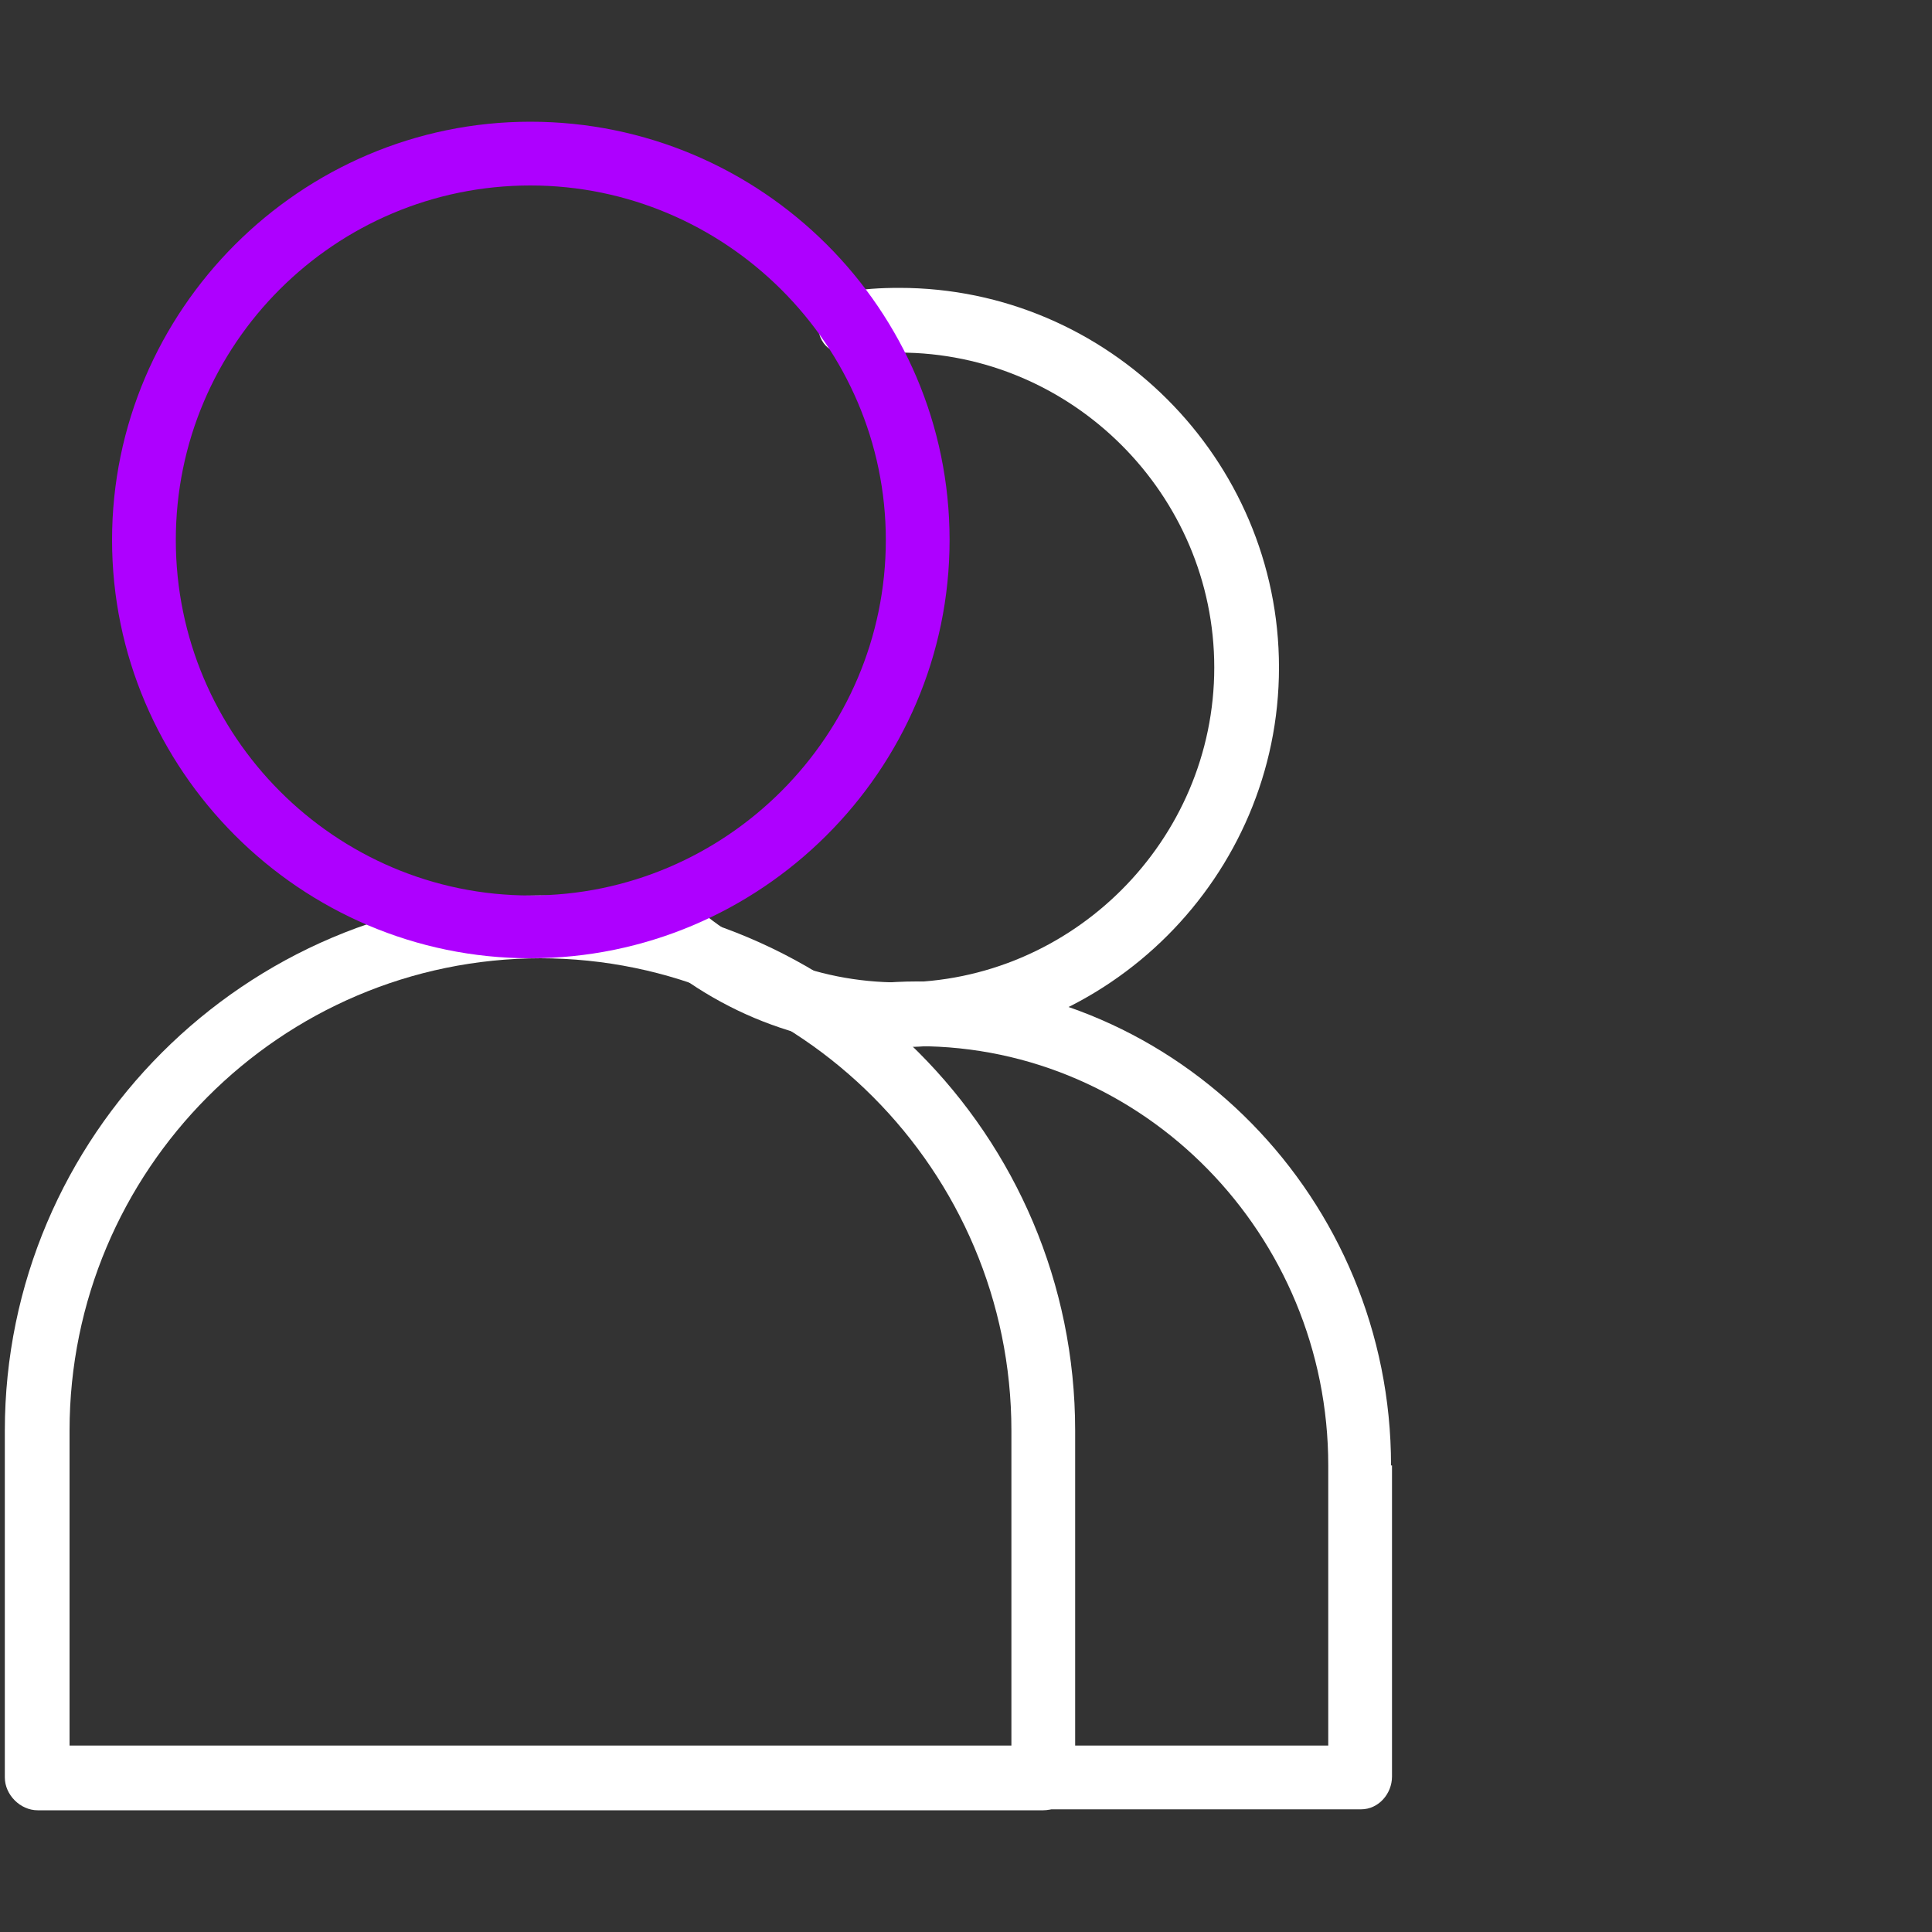
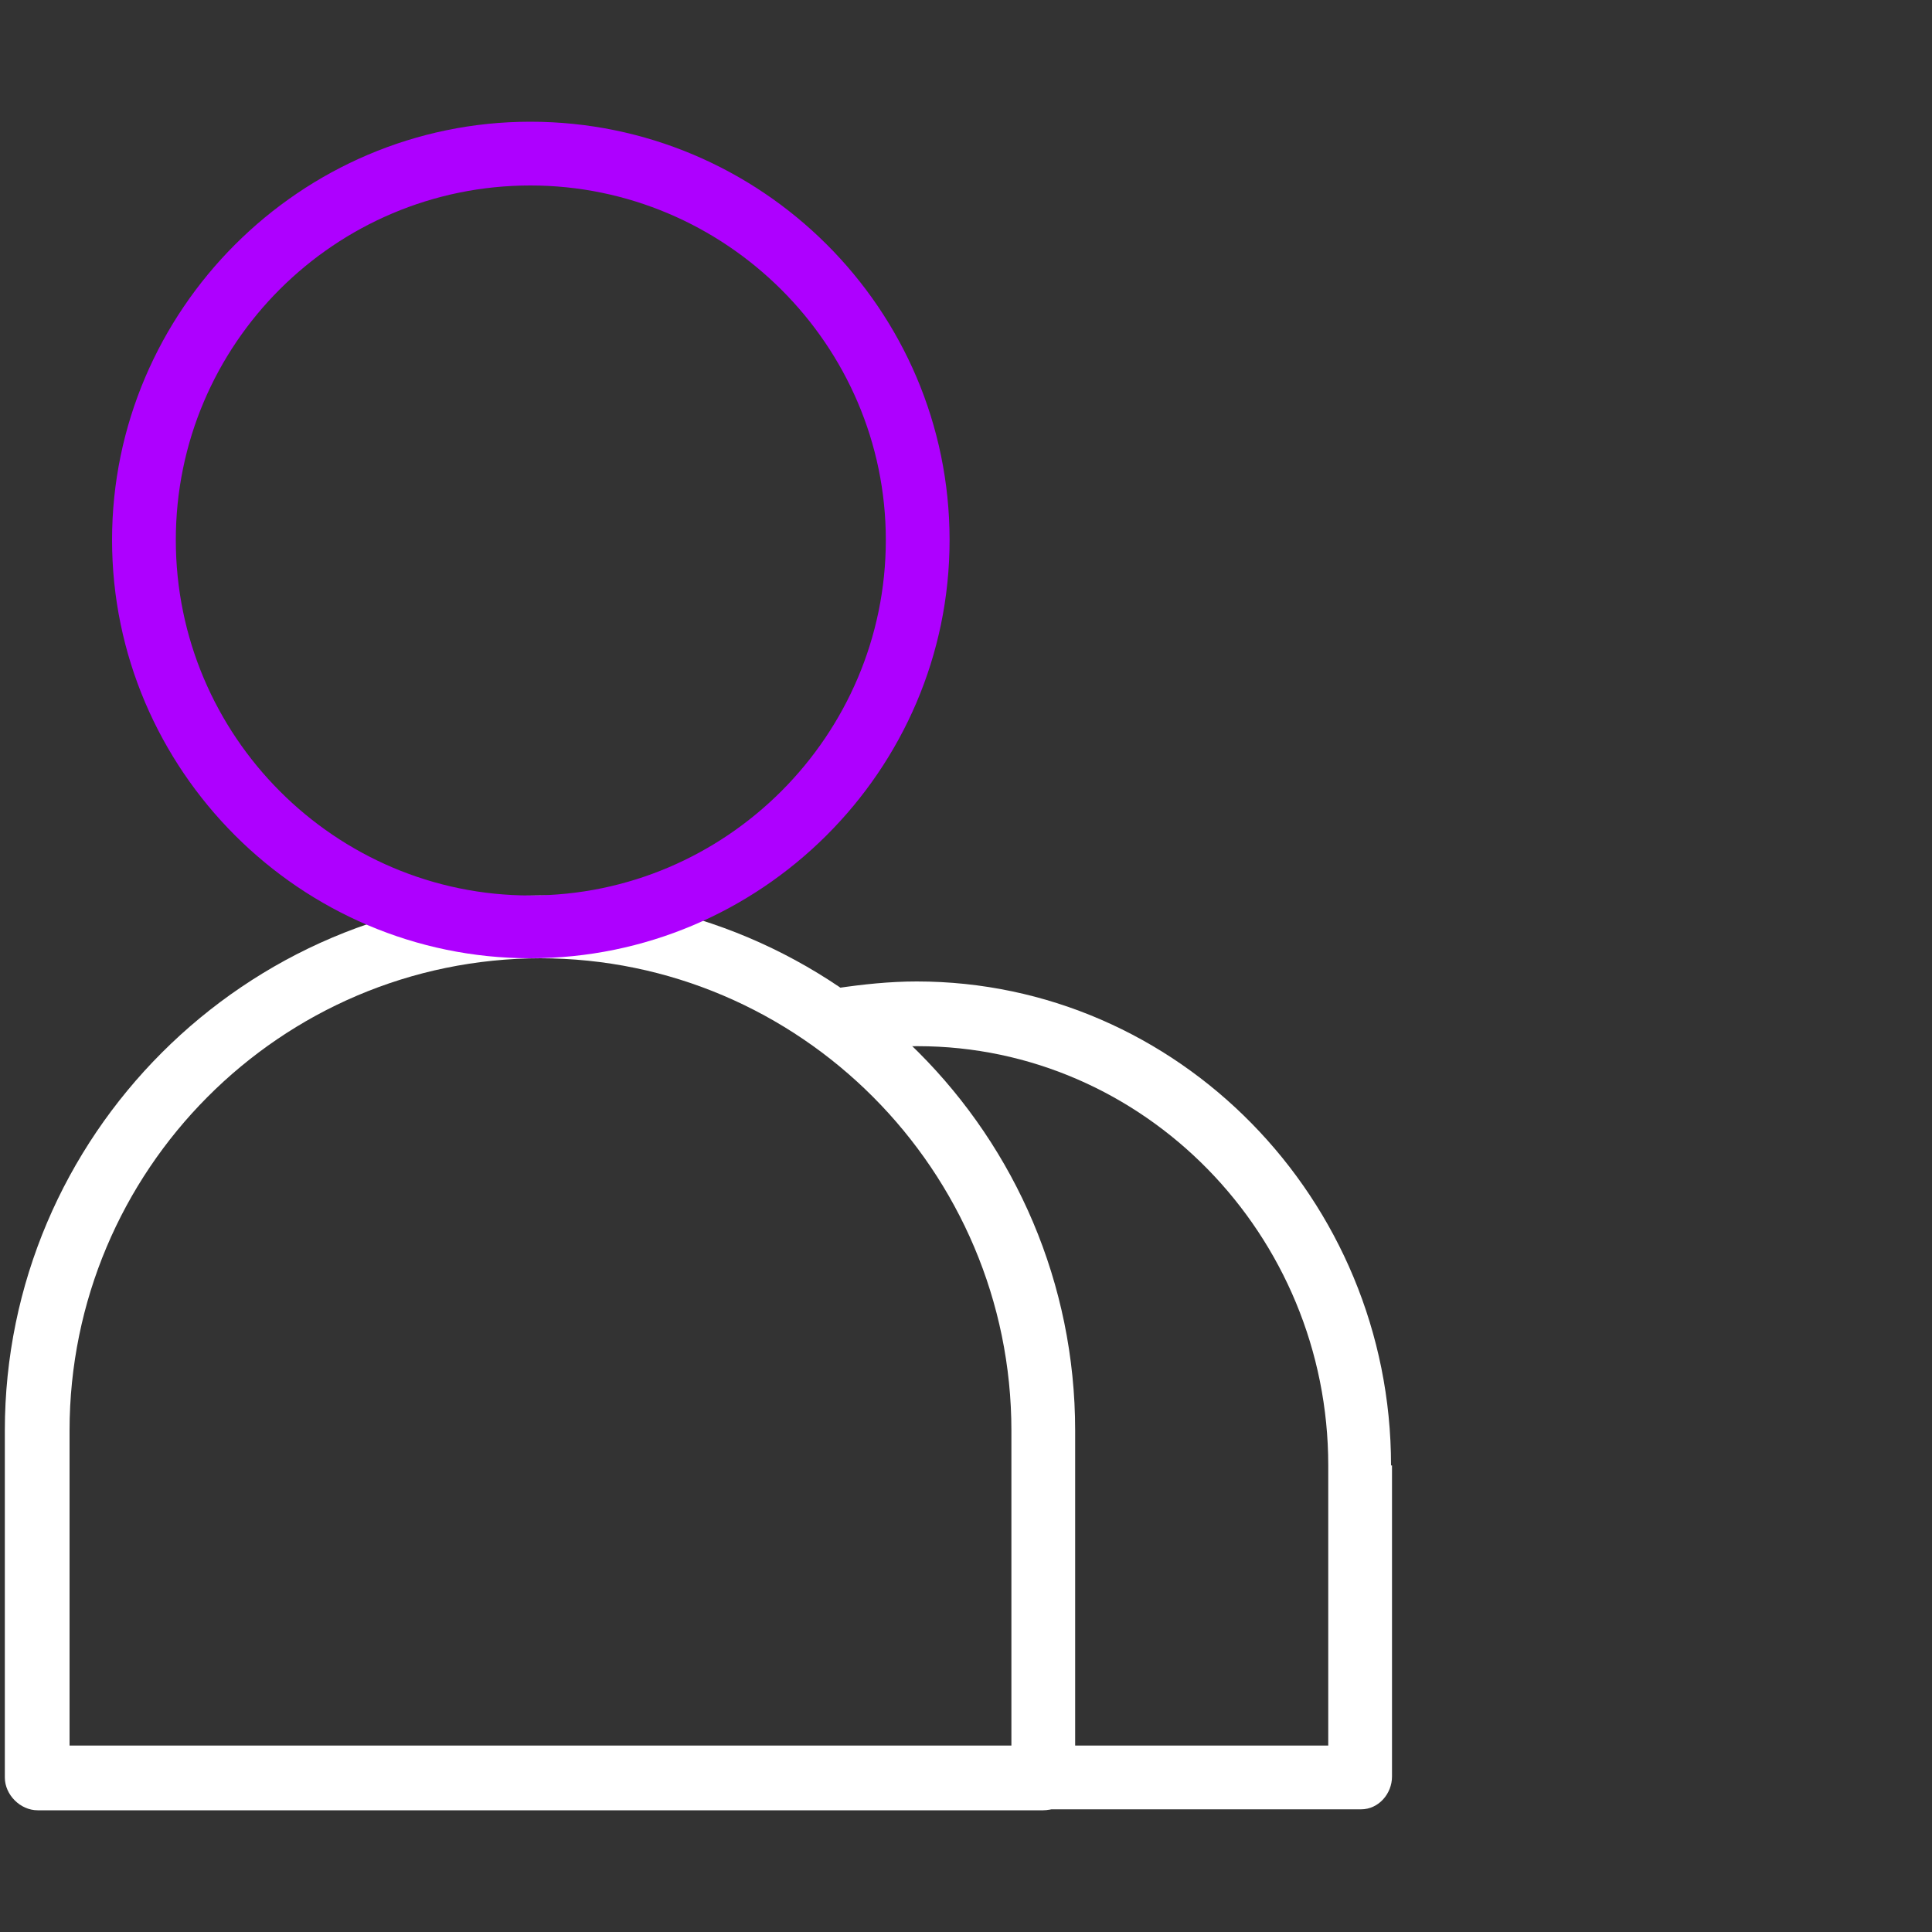
<svg xmlns="http://www.w3.org/2000/svg" id="Layer_1" viewBox="0 0 20 20">
  <rect x="0" y="0" width="20" height="20" fill="#333333" stroke="none" />
  <defs>
    <style>.cls-1{fill:#fff;}.cls-2{fill:#ae00ff;}</style>
  </defs>
  <path class="cls-1" d="M5.59,9.27C2.54,9.27.05,11.76.05,14.81v3.59c0,.18.16.34.34.34h10.41c.18,0,.33-.16.33-.34v-3.59c0-3.06-2.48-5.54-5.54-5.54ZM5.59,9.92c2.69,0,4.88,2.2,4.88,4.89v3.26H.72v-3.26c0-2.69,2.18-4.89,4.88-4.89Z" />
-   <path class="cls-1" d="M13.24,6.91c0,2.16-1.77,3.93-3.93,3.93-1.05,0-2.03-.42-2.77-1.16-.13-.13-.13-.34,0-.47.13-.12.34-.12.47,0,.61.62,1.43.96,2.3.96,1.79,0,3.26-1.47,3.26-3.26s-1.47-3.26-3.26-3.26c-.16,0-.32.01-.48.04-.08.01-.17-.01-.23-.07-.08-.05-.12-.13-.13-.22-.01-.08,0-.17.05-.25.05-.06.13-.1.22-.12.18-.04.38-.05.57-.05,2.16,0,3.93,1.77,3.93,3.93Z" />
  <path class="cls-1" d="M14.41,15.17v3.22c0,.18-.14.34-.32.34h-3.28c-.18,0-.34-.16-.34-.34s.16-.32.34-.32h2.94v-2.9c0-2.39-1.91-4.34-4.25-4.34-.25,0-.48.01-.73.05-.17.04-.34-.09-.38-.26-.01-.09.01-.18.05-.25.05-.08.13-.12.22-.14.27-.04.55-.07.83-.07,2.7,0,4.91,2.25,4.91,5.01Z" />
  <path class="cls-2" d="M5.49,1.26C3.11,1.26,1.16,3.21,1.16,5.59s1.95,4.33,4.33,4.33,4.34-1.94,4.34-4.33S7.88,1.26,5.49,1.26ZM5.49,9.27c-2.02,0-3.67-1.65-3.67-3.68s1.65-3.67,3.67-3.67,3.68,1.65,3.68,3.67-1.65,3.68-3.68,3.68Z" />
</svg>